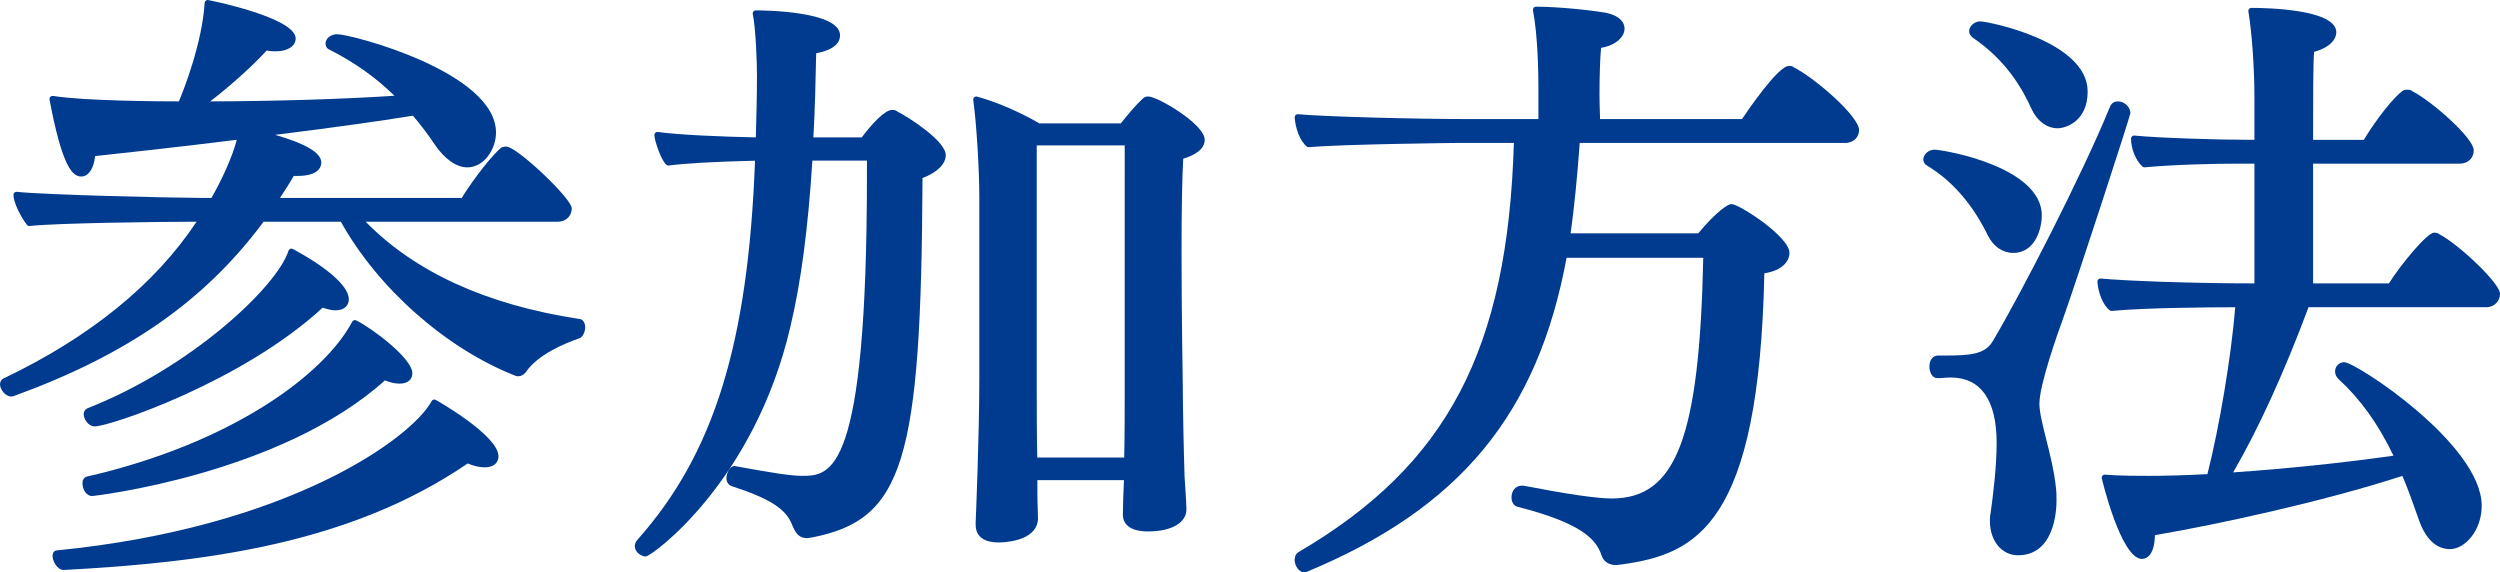
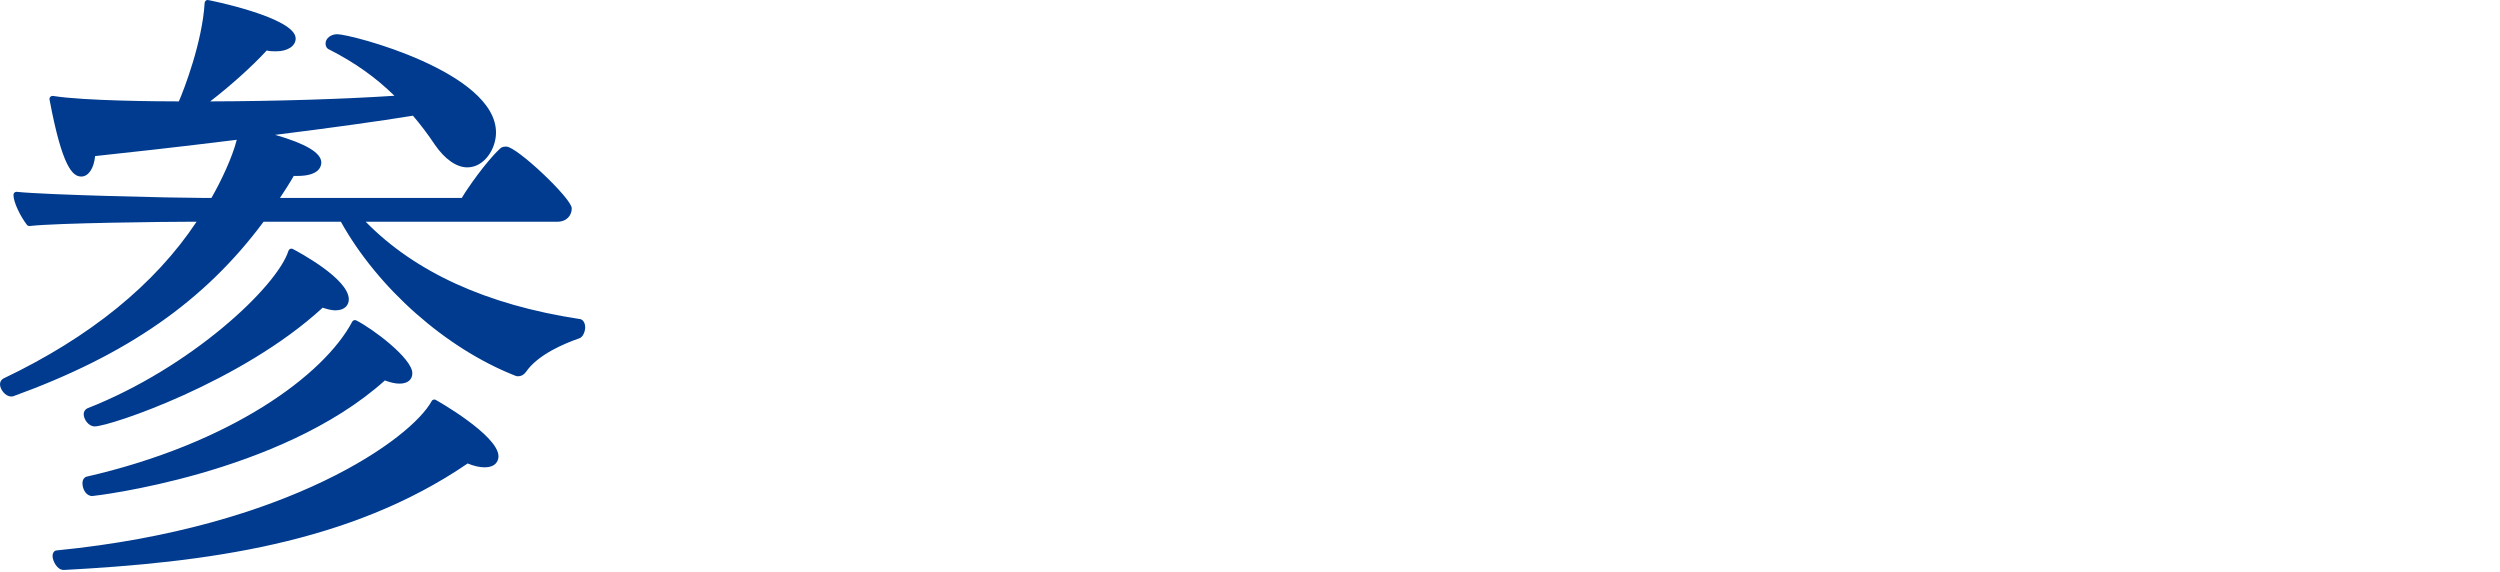
<svg xmlns="http://www.w3.org/2000/svg" id="b" data-name="レイヤー 2" width="163.674" height="37.474" viewBox="0 0 163.674 37.474">
  <defs>
    <style>
      .f {
        fill: #003b8f;
        stroke-width: 0px;
      }
    </style>
  </defs>
  <g id="c" data-name="PC">
    <g id="d" data-name="キャンペーン概要">
      <g id="e" data-name="参加方法">
        <g>
-           <path class="f" d="m4.16,37.314c-.423,0-.72-.597-.72-.92,0-.177.105-.36.28-.36,15.204-1.502,23.22-7.341,24.54-9.774.036-.066.104-.104.176-.104.021,0,.042.003.063.01.042.014,4.136,2.327,4.136,3.709,0,.169-.066.72-.92.72-.319,0-.714-.091-1.098-.252-7.732,5.29-17.26,6.478-26.407,6.971-.003,0-.007,0-.011,0h-.04Zm1.879-4.839c-.396,0-.64-.436-.64-.84,0-.264.145-.376.231-.419,9.479-2.164,15.574-6.655,17.43-10.153.036-.068.105-.106.177-.106.03,0,.061.007.089.021,1.059.529,3.67,2.482,3.67,3.458,0,.426-.314.68-.84.68-.271,0-.578-.067-.957-.209-6.861,6.166-19.052,7.568-19.16,7.568Zm.16-4.559c-.417,0-.72-.478-.72-.8,0-.163.089-.308.231-.379,6.81-2.671,12.436-7.978,13.176-10.319.018-.056.06-.102.115-.125.024-.01.05-.015.076-.015.032,0,.063.008.092.023.375.196,3.667,1.952,3.667,3.297,0,.348-.231.72-.88.72-.236,0-.489-.063-.831-.173-5.298,4.875-13.938,7.772-14.927,7.772Zm-5.479-1.96c-.364,0-.72-.458-.72-.8,0-.163.088-.308.231-.379,5.66-2.7,9.908-6.15,12.638-10.259h-.55c-1.354,0-8.63.076-10.375.279-.008,0-.015.001-.023.001-.062,0-.121-.029-.159-.078-.425-.553-.881-1.474-.881-1.962,0-.057.024-.111.066-.149.037-.033.085-.051.134-.051.007,0,.014,0,.021.001,1.85.201,10.327.399,12.176.399h.565c.632-1.097,1.374-2.671,1.658-3.806-3.879.482-7.401.868-9.274,1.067-.079.808-.433,1.339-.907,1.339-.561,0-1.246-.599-2.077-5.043-.012-.064.008-.13.054-.176.038-.039.089-.06.143-.06.011,0,.021,0,.032.002,2.039.328,6.963.356,8.238.357.346-.791,1.537-3.89,1.689-6.451.006-.105.094-.188.2-.188.058,0,5.759,1.141,5.759,2.52,0,.495-.526.84-1.28.84-.204,0-.398,0-.616-.053-.945,1.029-2.394,2.33-3.701,3.332,4.265-.012,8.695-.147,12.064-.369-1.229-1.203-2.586-2.167-4.239-3.012-.108-.033-.27-.144-.27-.418,0-.325.348-.6.76-.6.911,0,10.398,2.471,10.398,6.439,0,1.078-.772,2.28-1.88,2.28-.706,0-1.48-.542-2.125-1.487-.447-.671-.929-1.308-1.433-1.897-2.186.356-5.425.806-9.023,1.255,2.007.574,3.023,1.181,3.023,1.809,0,.265-.152.88-1.56.88h-.244c-.285.498-.595.975-.903,1.44h11.905c.316-.55,1.585-2.381,2.504-3.227.132-.133.283-.133.416-.133.68,0,4.279,3.397,4.279,4.039,0,.438-.297.88-.96.88h-12.531c3.229,3.299,7.924,5.439,13.961,6.361h.003c.231,0,.406.224.406.558,0,.239-.134.629-.376.71-.976.336-2.73,1.07-3.498,2.202-.147.196-.317.287-.525.287-.087,0-.147-.025-.184-.04-4.542-1.786-8.99-5.728-11.412-10.078h-5.061c-3.848,5.183-8.908,8.71-16.39,11.426-.022.008-.045.012-.068.012h-.08Z" />
-           <path class="f" d="m42.28,36.434c-.287,0-.72-.271-.72-.68,0-.112.047-.29.179-.422,5.005-5.632,7.241-12.832,7.692-24.81-2.646.063-4.494.166-5.646.314-.008,0-.017.001-.025.001-.04,0-.078-.011-.111-.033-.332-.221-.809-1.604-.809-1.966,0-.058.025-.113.069-.151.037-.032.083-.049.131-.049.009,0,.018,0,.027.002,1.411.196,4.291.312,6.417.354.038-1.408.074-2.776.074-4.035,0-.947-.081-3.103-.275-4.039-.012-.059.002-.12.041-.167s.095-.074.155-.074c.565,0,5.519.046,5.519,1.64,0,.402-.276.922-1.563,1.168-.038,1.807-.077,3.671-.184,5.51h3.166c.631-.849,1.505-1.8,1.981-1.8.108,0,.244,0,.342.099.777.392,3.178,1.938,3.178,2.86,0,.583-.565,1.137-1.521,1.5-.087,18.612-1.247,22.357-7.24,23.532-.067.004-.103.013-.139.02-.064.013-.128.024-.179.024-.572,0-.776-.383-.984-.883-.409-1.042-1.444-1.702-3.958-2.526-.205-.069-.337-.269-.337-.51,0-.32.213-.803.535-.803,2.239.41,3.644.643,4.384.643,1.906,0,4.279,0,4.279-19.717v-.92h-3.571c-.289,4.501-.745,7.951-1.434,10.845-2.369,10.227-9.112,15.071-9.473,15.071Zm23.116-.92c-1.256,0-1.52-.631-1.52-1.16v-.16c.003-.064.24-5.569.24-9.479v-11.838c0-1.641-.17-4.697-.398-6.331-.009-.067.016-.134.066-.178.037-.032.084-.05.132-.05.018,0,.036.002.053.007,1.283.354,2.767.992,4.08,1.753h5.329c.435-.548,1.05-1.275,1.443-1.628.131-.131.283-.131.374-.131.577,0,3.679,1.801,3.679,2.84,0,.369-.249.876-1.409,1.232-.068,1.095-.11,3.381-.11,6.046,0,4.11.079,8.63.08,8.675,0,1.46.078,5.025.12,6.115.015.285.036.59.056.884.033.486.064.943.064,1.243,0,.875-.989,1.44-2.52,1.44-1.48,0-1.64-.755-1.64-1.08,0-.585.034-1.538.07-2.28h-5.668v.84c0,.386.011.703.022.994.009.252.018.484.018.726-.092,1.478-2.307,1.52-2.56,1.52Zm8.204-5.559c.034-1.265.034-2.997.034-4.28V9.519h-5.759v16.077c0,.882,0,2.794.035,4.359h5.689Z" />
-           <path class="f" d="m85.4,37.474c-.385,0-.64-.481-.64-.8,0-.089,0-.361.25-.526,9.736-5.703,13.698-13.222,14.103-26.789h-3.793c-.073,0-7.533.082-9.62.279-.006,0-.012,0-.019,0-.045,0-.089-.015-.125-.044-.467-.374-.753-1.24-.794-1.904-.003-.058.019-.115.061-.156.038-.036.087-.056.139-.056.006,0,.013,0,.02,0,1.56.152,7.515.319,11.378.319h4.359v-2.04c0-.965-.035-3.393-.356-5.082-.011-.059.004-.119.042-.165.038-.046.095-.073.154-.073,1.35,0,3.465.208,4.593.403,1.05.233,1.206.75,1.206,1.037,0,.508-.527,1.086-1.537,1.256-.063.655-.103,1.825-.103,3.064,0,.402.012.778.023,1.109.006.178.011.343.014.491h9.293c.372-.557,2.359-3.479,3.067-3.479.108,0,.243,0,.341.099,1.448.75,4.258,3.218,4.258,4.101,0,.417-.316.84-.92.84h-17.371c-.166,2.291-.361,4.231-.596,5.919h8.354c1.172-1.406,1.94-1.919,2.174-1.919.493,0,3.799,2.126,3.799,3.199,0,.513-.435,1.154-1.644,1.336-.347,16.467-4.43,18.376-9.327,19.059-.082.002-.135.013-.183.022-.062.011-.119.02-.165.02-.771,0-.936-.494-.99-.656-.345-1-1.245-2.075-5.458-3.149-.262-.052-.431-.296-.431-.634,0-.378.234-.76.68-.76.013,0,.105.001.118.004,2.857.555,4.795.836,5.761.836,4.226,0,5.747-3.982,5.995-15.757h-8.948c-1.894,10.23-6.977,16.379-16.966,20.541-.079.03-.13.055-.197.055Z" />
-           <path class="f" d="m140.238,36.594c-1.385,0-2.63-5.238-2.637-5.291-.009-.061.011-.122.053-.166.038-.04.09-.062.145-.062.006,0,.012,0,.018,0,.871.079,2.215.079,2.861.079,1.138,0,2.43-.038,3.842-.112.802-3.182,1.556-7.705,1.82-10.926-1.613.002-5.84.027-8.083.239-.006,0-.012,0-.019,0-.045,0-.089-.015-.125-.044-.469-.375-.755-1.221-.795-1.864-.003-.058.019-.116.061-.156.038-.036.087-.056.139-.056.006,0,.013,0,.02,0,1.545.151,6.024.319,9.979.319h.08v-7.839h-1.239c-1.178,0-3.935.05-5.94.239-.006,0-.012,0-.019,0-.049,0-.097-.018-.134-.051-.433-.389-.747-1.158-.747-1.828,0-.056.024-.11.066-.148.037-.033.085-.052.134-.052.006,0,.013,0,.02,0,1.609.157,5.438.279,7.659.279h.2v-2.719c0-1.977-.159-4.262-.397-5.686-.01-.058.007-.117.044-.162.038-.045.094-.071.153-.071.928,0,5.56.077,5.56,1.6,0,.432-.386.986-1.456,1.279-.063.766-.064,3.178-.064,5.76h3.324c.388-.658,1.541-2.389,2.467-3.154.125-.126.276-.126.367-.126.108,0,.243,0,.342.099,1.26.637,4.018,3.067,4.018,3.861,0,.518-.378.88-.92.88h-9.598v7.839h4.967c.753-1.214,2.497-3.32,2.952-3.32.108,0,.243,0,.342.099,1.268.659,3.978,3.209,3.978,3.901,0,.427-.323.88-.92.88h-11.619c-1.562,4.203-3.304,8.02-4.934,10.813,3.429-.232,7.301-.635,10.497-1.094-1-2.081-2.179-3.723-3.597-5.012-.152-.152-.226-.32-.226-.508,0-.331.27-.6.6-.6.759,0,8.999,5.378,8.999,9.398,0,1.625-1.098,2.84-2.08,2.84-.638,0-1.514-.35-2.07-2.017l-.033-.094c-.263-.752-.586-1.678-1.009-2.682-5.302,1.712-11.981,3.15-16.205,3.881-.012,1.143-.439,1.551-.84,1.551Zm-8.119-.24c-1.066,0-1.84-.942-1.84-2.24,0-.169,0-.345.046-.528.167-1.211.394-3.029.394-4.591,0-2.8-1.037-4.279-3-4.279-.16,0-.31.01-.455.021s-.285.02-.425.02c-.341,0-.52-.382-.52-.76,0-.43.225-.72.56-.72h.44c1.617,0,2.635-.063,3.147-.941,1.758-2.943,5.84-10.851,7.667-15.332.13-.327.373-.365.545-.365.403,0,.8.376.8.76,0,.167-3.501,10.924-4.411,13.465-.364.993-1.548,4.327-1.548,5.572,0,.55.219,1.424.452,2.349.246.978.524,2.087.627,3.11.04.281.041.611.041.9,0,.594-.122,3.559-2.52,3.559Zm-.32-19.797c-.689,0-1.293-.419-1.659-1.15-.995-2.036-2.328-3.569-3.964-4.557-.155-.077-.257-.234-.257-.411,0-.329.35-.64.72-.64.57,0,7.039,1.095,7.039,4.319,0,.678-.338,2.439-1.88,2.439Zm2.919-8.159c-.699,0-1.334-.461-1.7-1.234-.588-1.299-1.629-3.197-3.891-4.719-.148-.143-.208-.271-.208-.406,0-.329.35-.64.72-.64.481,0,7.039,1.28,7.039,4.599,0,1.959-1.452,2.399-1.96,2.399Z" />
+           <path class="f" d="m4.16,37.314c-.423,0-.72-.597-.72-.92,0-.177.105-.36.28-.36,15.204-1.502,23.22-7.341,24.54-9.774.036-.066.104-.104.176-.104.021,0,.042.003.063.01.042.014,4.136,2.327,4.136,3.709,0,.169-.066.72-.92.72-.319,0-.714-.091-1.098-.252-7.732,5.29-17.26,6.478-26.407,6.971-.003,0-.007,0-.011,0h-.04Zm1.879-4.839c-.396,0-.64-.436-.64-.84,0-.264.145-.376.231-.419,9.479-2.164,15.574-6.655,17.43-10.153.036-.068.105-.106.177-.106.03,0,.061.007.089.021,1.059.529,3.67,2.482,3.67,3.458,0,.426-.314.68-.84.68-.271,0-.578-.067-.957-.209-6.861,6.166-19.052,7.568-19.16,7.568Zm.16-4.559c-.417,0-.72-.478-.72-.8,0-.163.089-.308.231-.379,6.81-2.671,12.436-7.978,13.176-10.319.018-.056.06-.102.115-.125.024-.01.05-.015.076-.015.032,0,.063.008.092.023.375.196,3.667,1.952,3.667,3.297,0,.348-.231.72-.88.72-.236,0-.489-.063-.831-.173-5.298,4.875-13.938,7.772-14.927,7.772Zm-5.479-1.96c-.364,0-.72-.458-.72-.8,0-.163.088-.308.231-.379,5.66-2.7,9.908-6.15,12.638-10.259h-.55c-1.354,0-8.63.076-10.375.279-.008,0-.015.001-.023.001-.062,0-.121-.029-.159-.078-.425-.553-.881-1.474-.881-1.962,0-.057.024-.111.066-.149.037-.033.085-.051.134-.051.007,0,.014,0,.021.001,1.85.201,10.327.399,12.176.399h.565c.632-1.097,1.374-2.671,1.658-3.806-3.879.482-7.401.868-9.274,1.067-.079.808-.433,1.339-.907,1.339-.561,0-1.246-.599-2.077-5.043-.012-.064.008-.13.054-.176.038-.039.089-.06.143-.06.011,0,.021,0,.032.002,2.039.328,6.963.356,8.238.357.346-.791,1.537-3.89,1.689-6.451.006-.105.094-.188.2-.188.058,0,5.759,1.141,5.759,2.52,0,.495-.526.84-1.28.84-.204,0-.398,0-.616-.053-.945,1.029-2.394,2.33-3.701,3.332,4.265-.012,8.695-.147,12.064-.369-1.229-1.203-2.586-2.167-4.239-3.012-.108-.033-.27-.144-.27-.418,0-.325.348-.6.76-.6.911,0,10.398,2.471,10.398,6.439,0,1.078-.772,2.28-1.88,2.28-.706,0-1.48-.542-2.125-1.487-.447-.671-.929-1.308-1.433-1.897-2.186.356-5.425.806-9.023,1.255,2.007.574,3.023,1.181,3.023,1.809,0,.265-.152.88-1.56.88h-.244c-.285.498-.595.975-.903,1.44h11.905c.316-.55,1.585-2.381,2.504-3.227.132-.133.283-.133.416-.133.68,0,4.279,3.397,4.279,4.039,0,.438-.297.88-.96.88h-12.531c3.229,3.299,7.924,5.439,13.961,6.361h.003c.231,0,.406.224.406.558,0,.239-.134.629-.376.71-.976.336-2.73,1.07-3.498,2.202-.147.196-.317.287-.525.287-.087,0-.147-.025-.184-.04-4.542-1.786-8.99-5.728-11.412-10.078h-5.061c-3.848,5.183-8.908,8.71-16.39,11.426-.022.008-.045.012-.068.012h-.08" />
        </g>
      </g>
    </g>
  </g>
</svg>